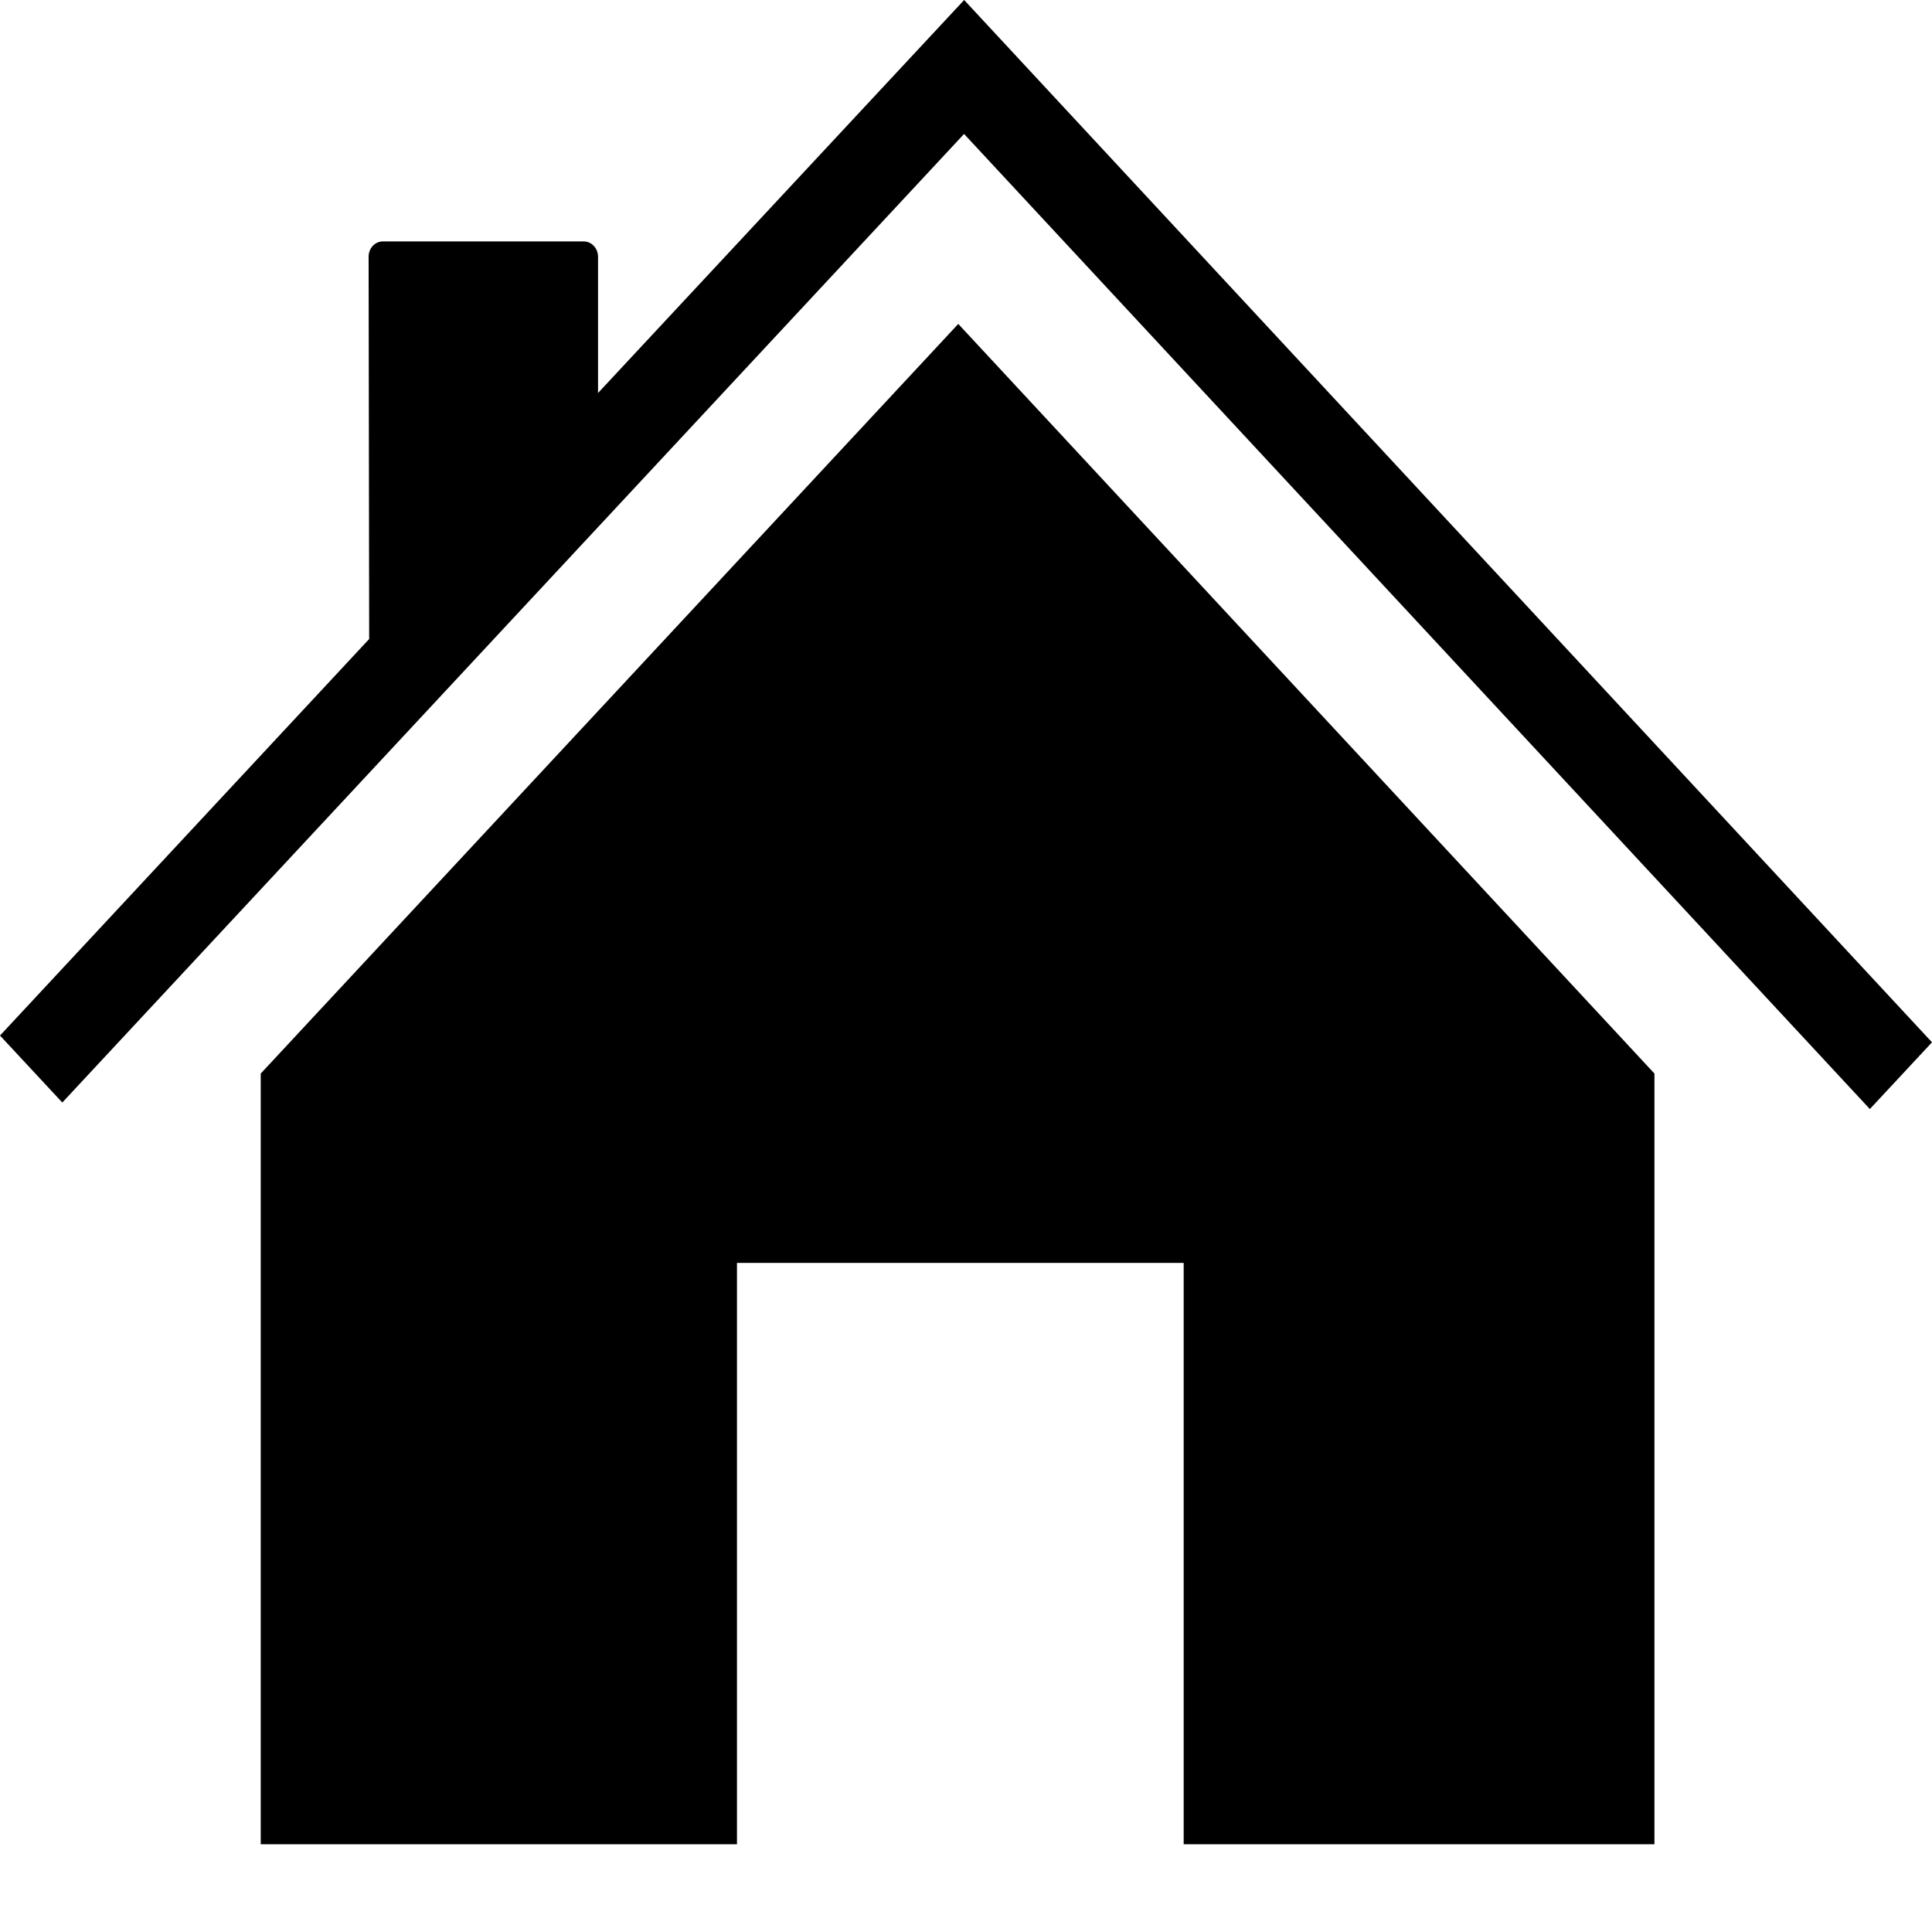
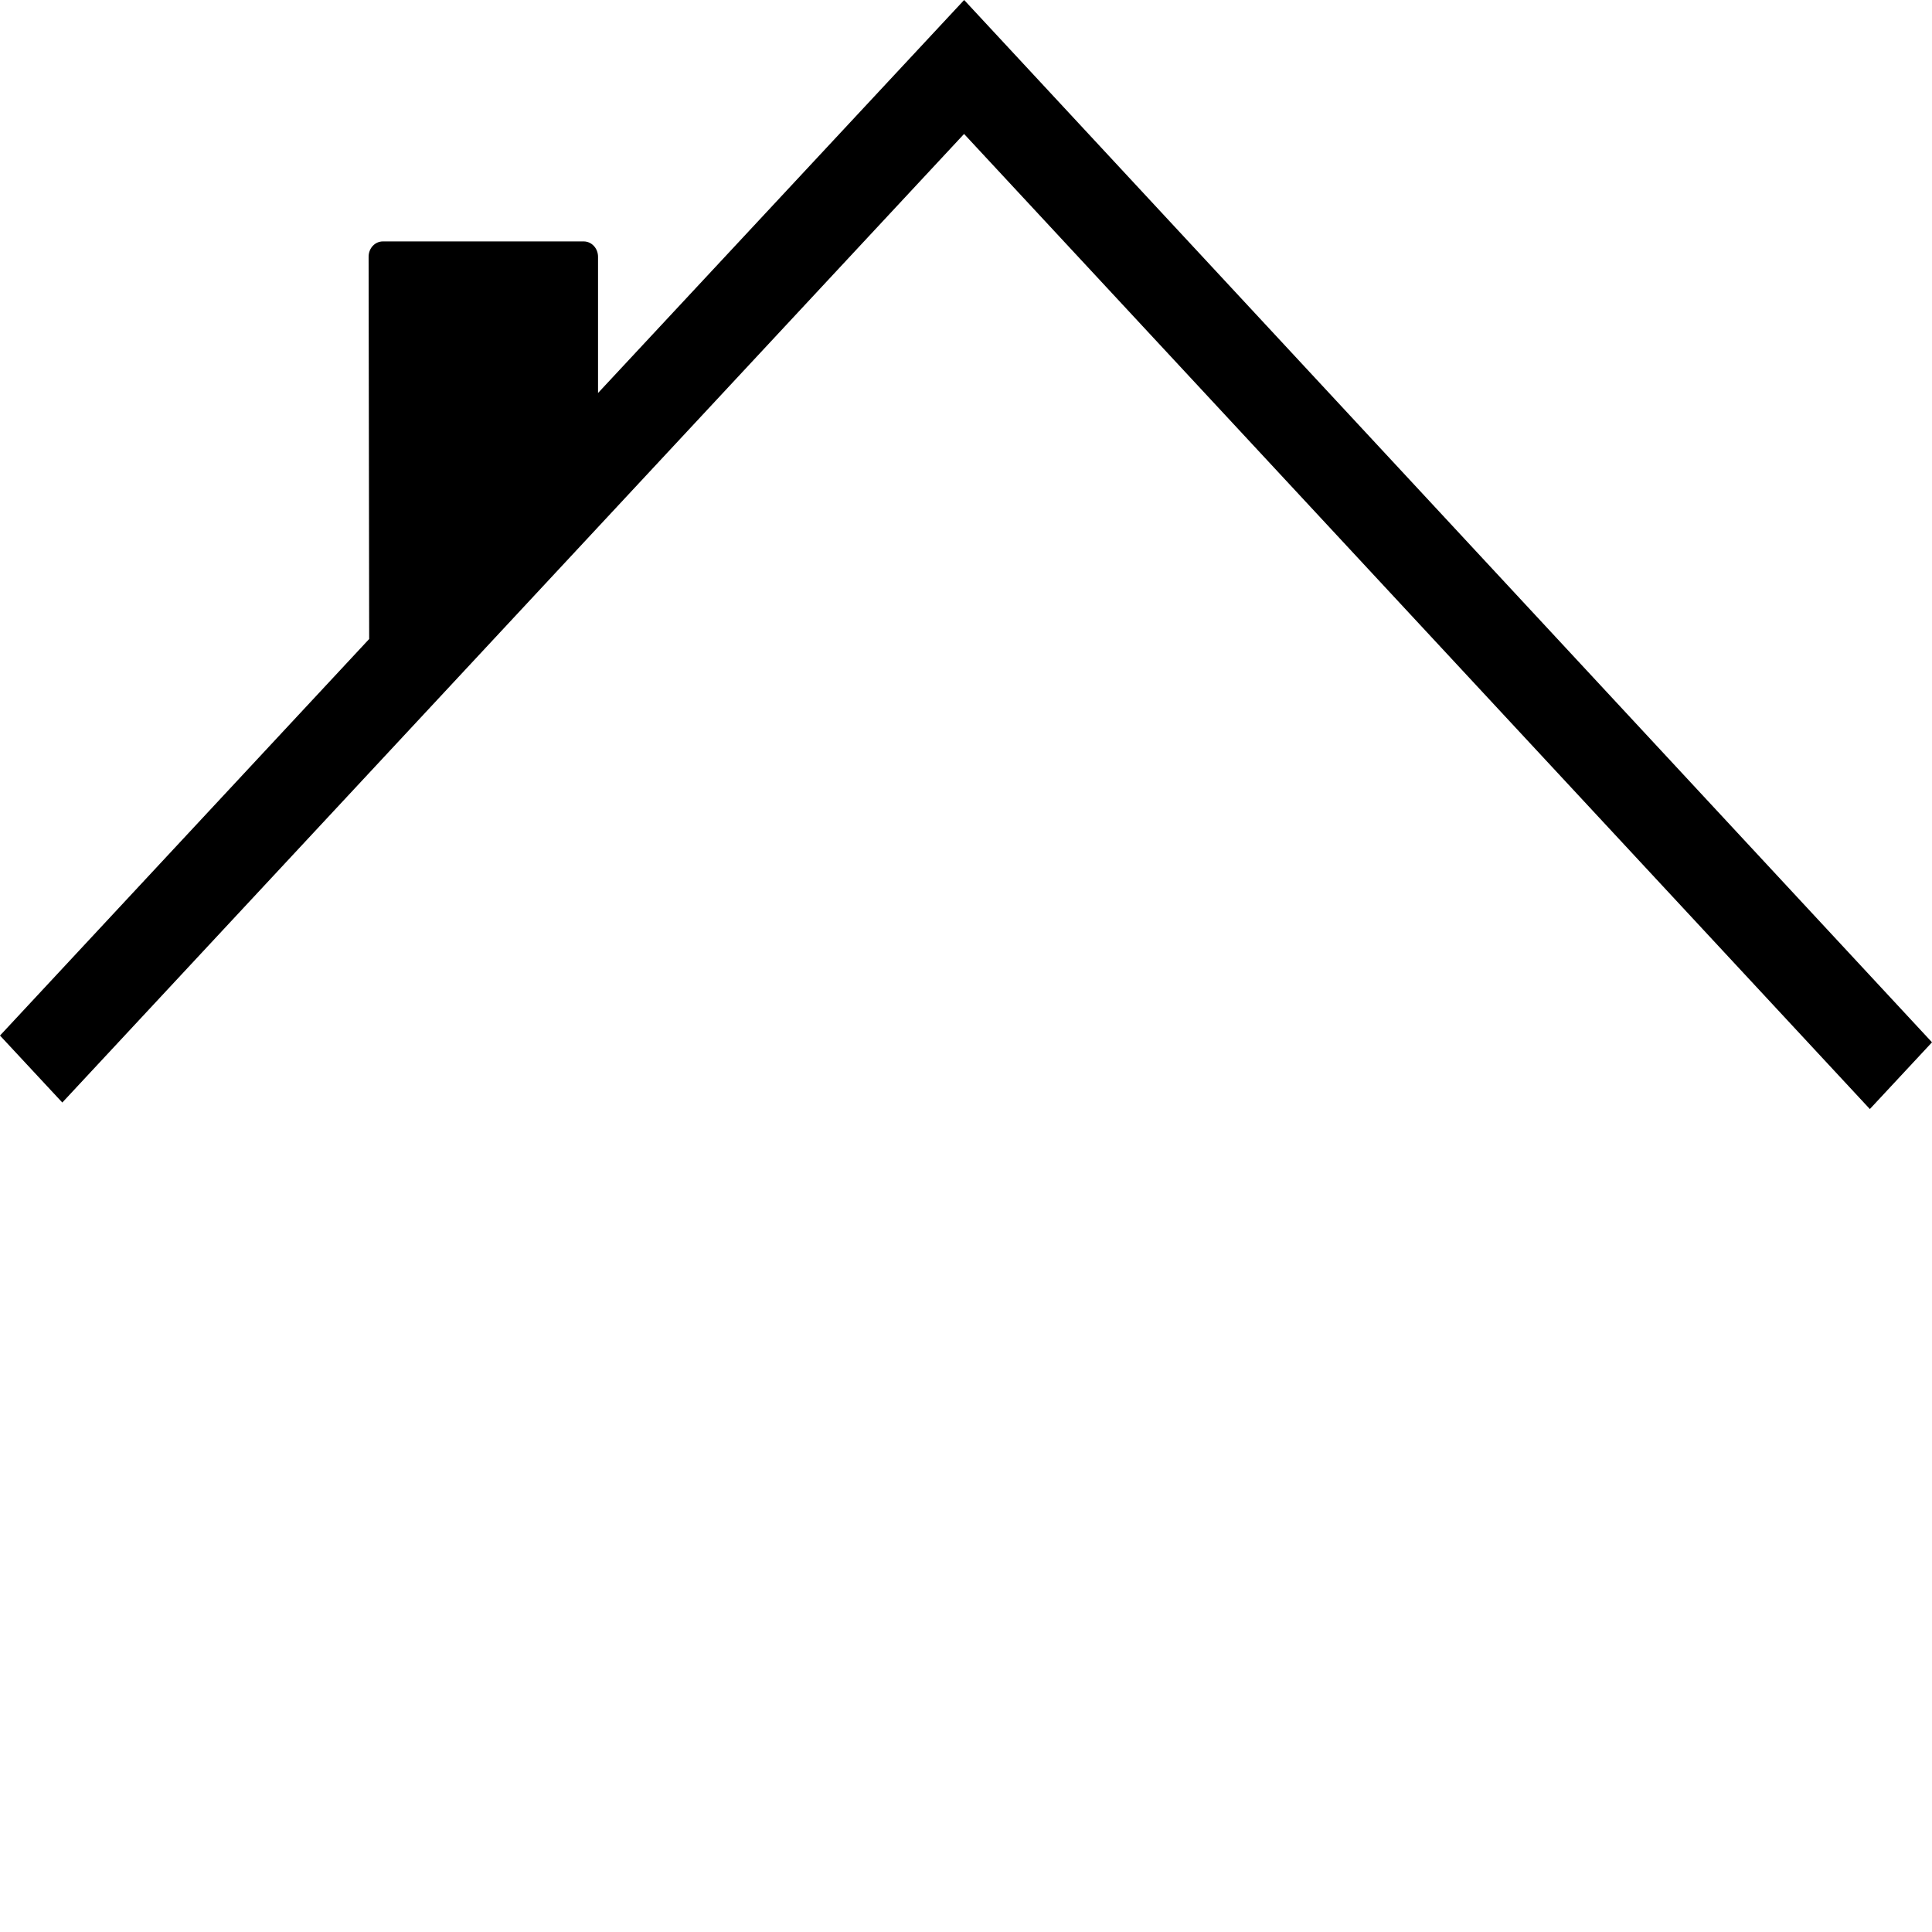
<svg xmlns="http://www.w3.org/2000/svg" version="1.2" x="0px" y="0px" width="24px" height="24px" viewBox="0 0 24 24">
-   <polygon points="20.552,13.336 20.552,22.91 14.704,22.91 14.704,15.688 9.155,15.688 9.155,22.91 3.239,22.91 3.239,13.336   11.904,4.024 " />
  <path d="M24,12.948L11.977,0L7.429,4.882V3.19c0-0.106-0.08-0.191-0.178-0.191H4.757c-0.099,0-0.178,0.084-0.178,0.191l0.007,4.748   L0,12.864l0.774,0.832L11.976,1.664l11.252,12.113L24,12.948z" />
</svg>